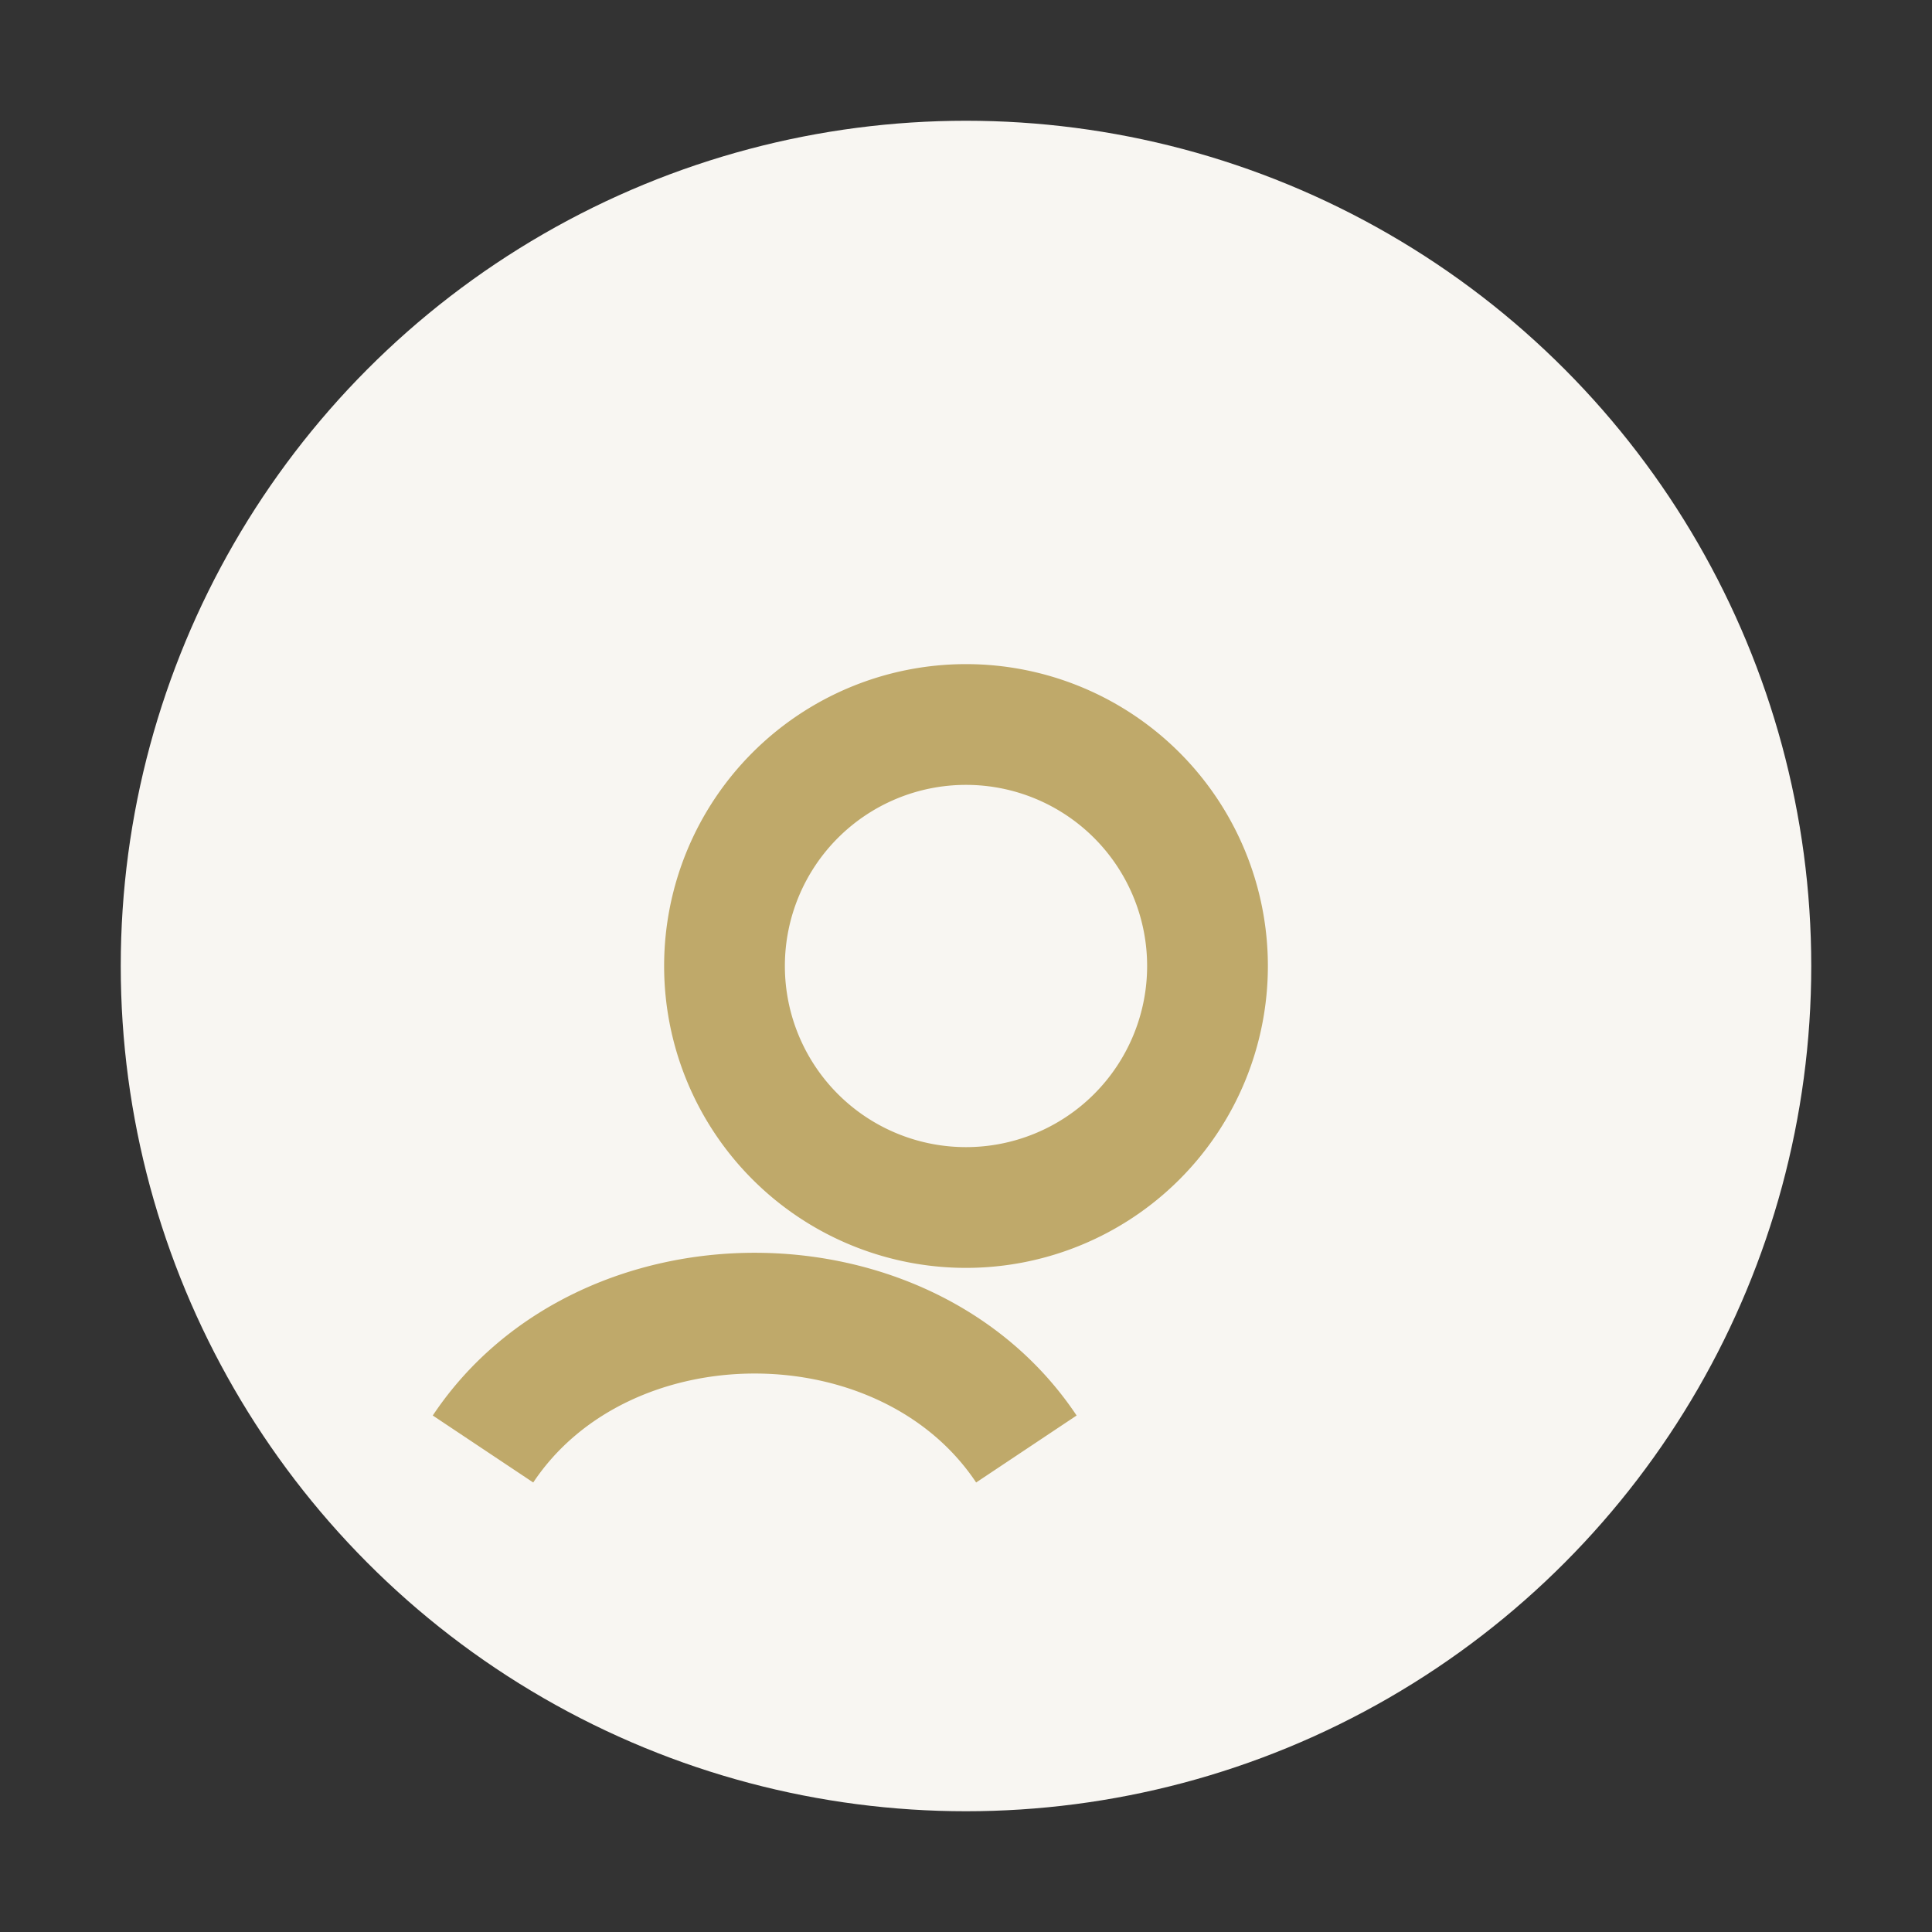
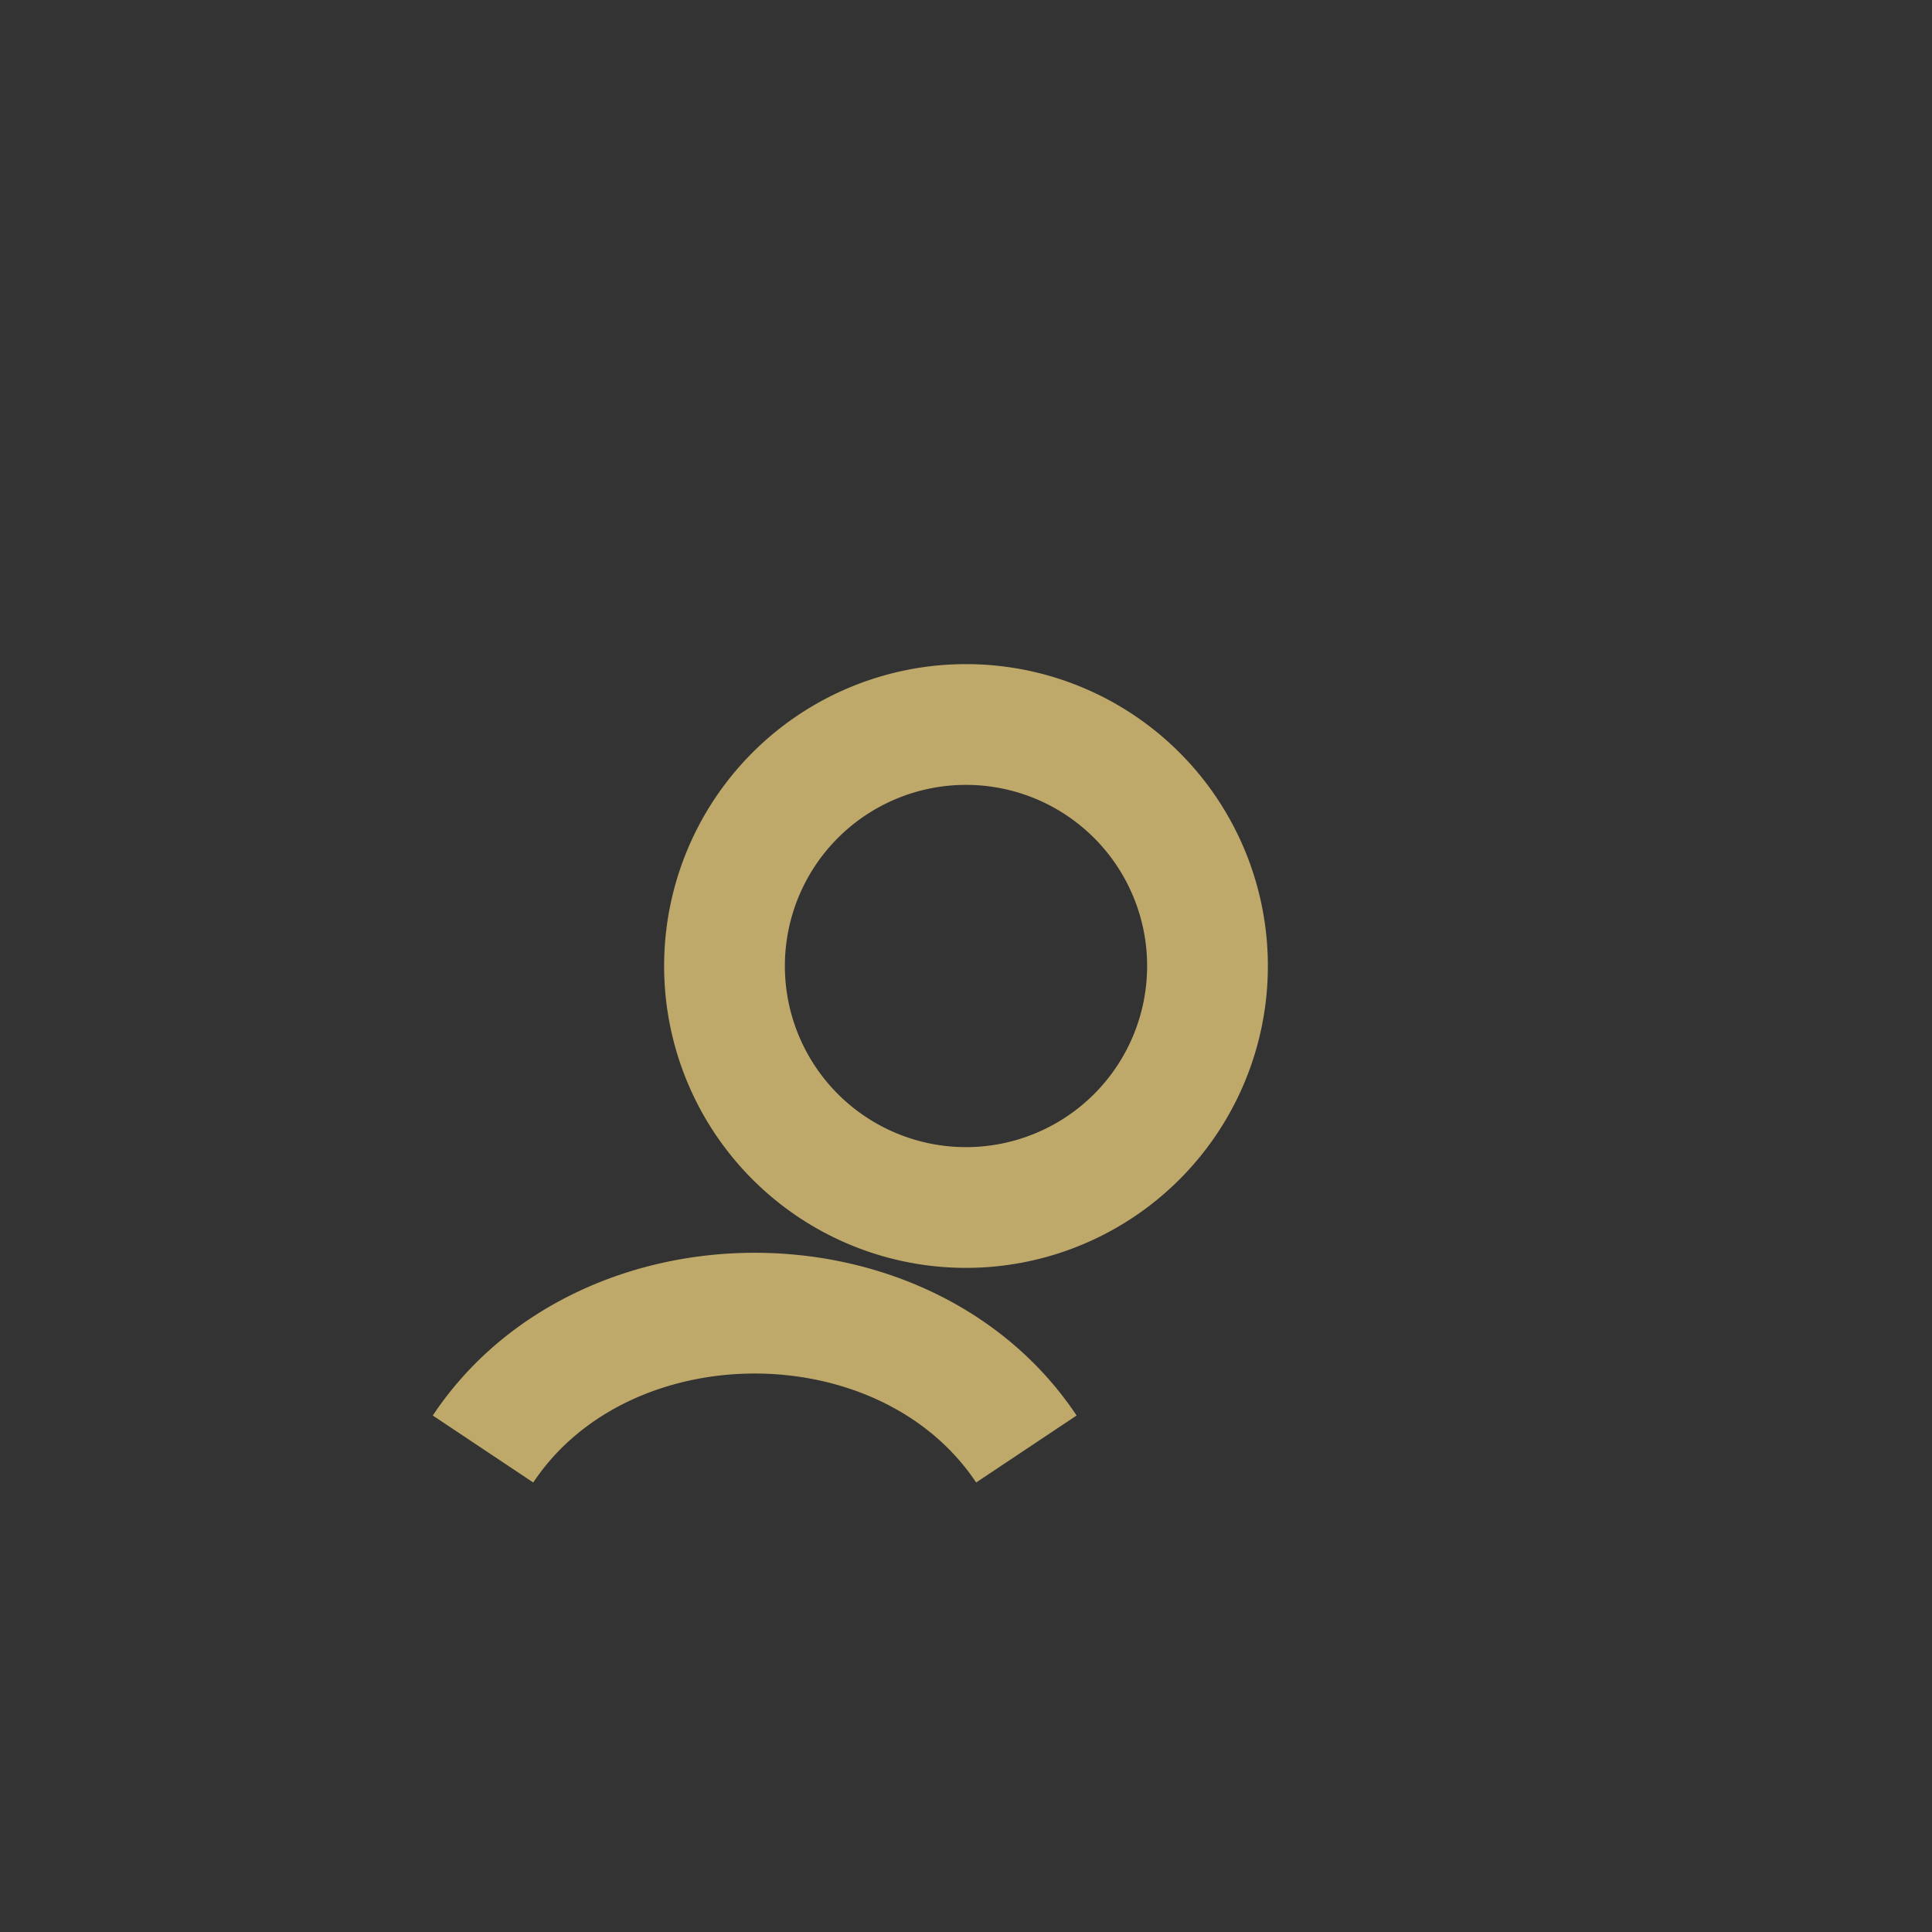
<svg xmlns="http://www.w3.org/2000/svg" width="32" height="32" viewBox="0 0 32 32">
  <rect x="0" y="0" width="32" height="32" fill="#333333" stroke="none" />
-   <circle cx="16" cy="16" r="14" fill="#F8F6F2" />
  <path d="M8 24c2-3 7-3 9 0M16 20a4 4 0 1 0 0-8 4 4 0 0 0 0 8z" fill="none" stroke="#BFA96A" stroke-width="2" />
</svg>